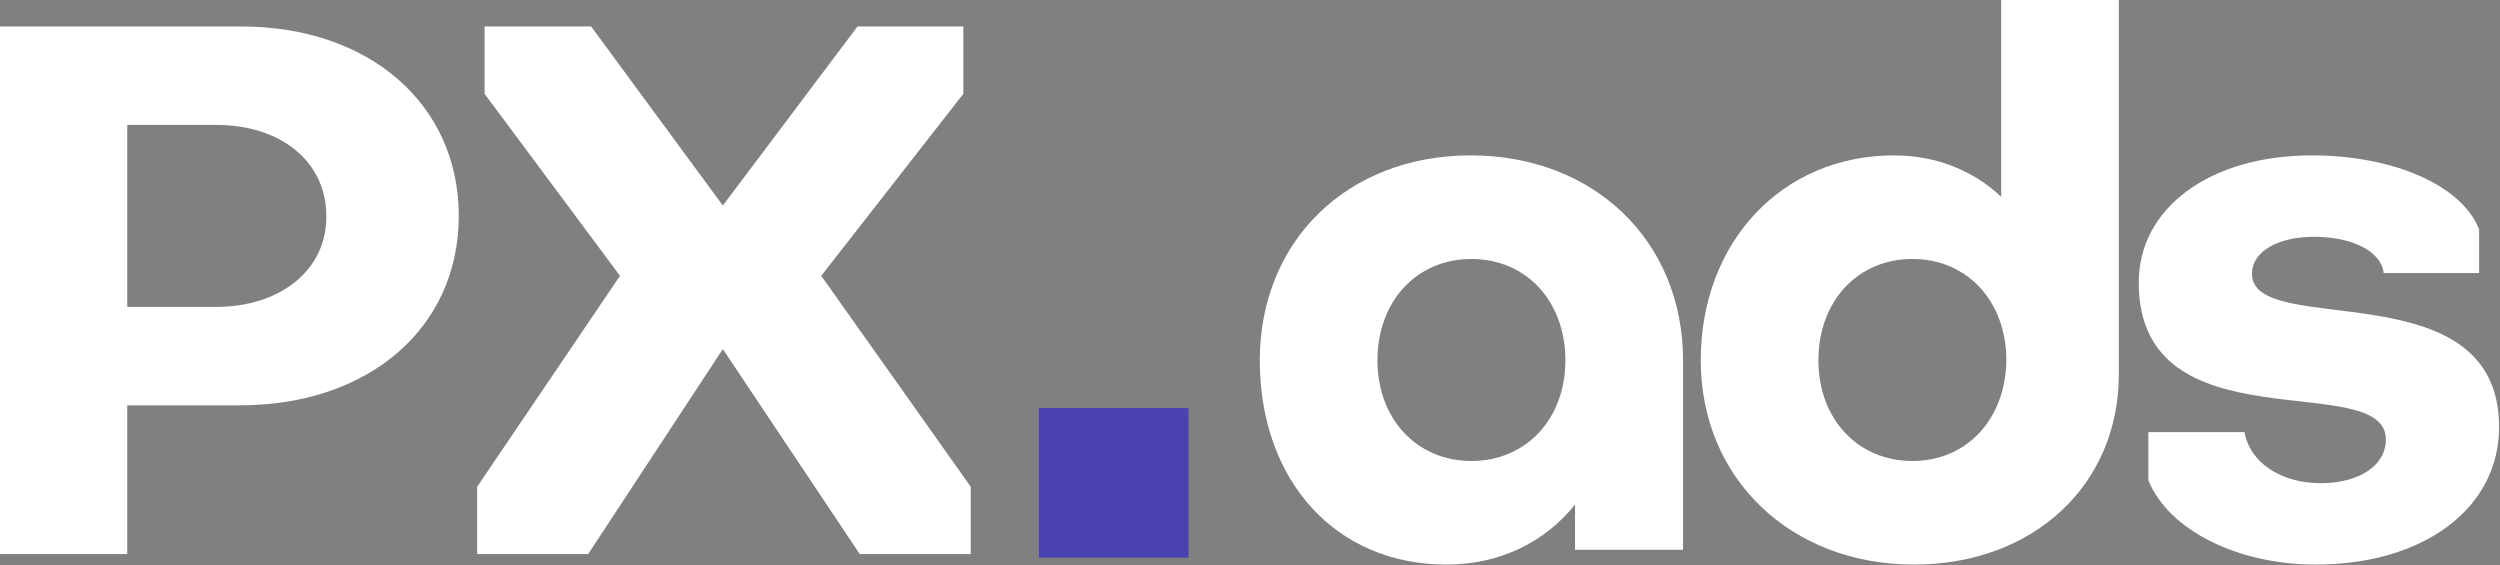
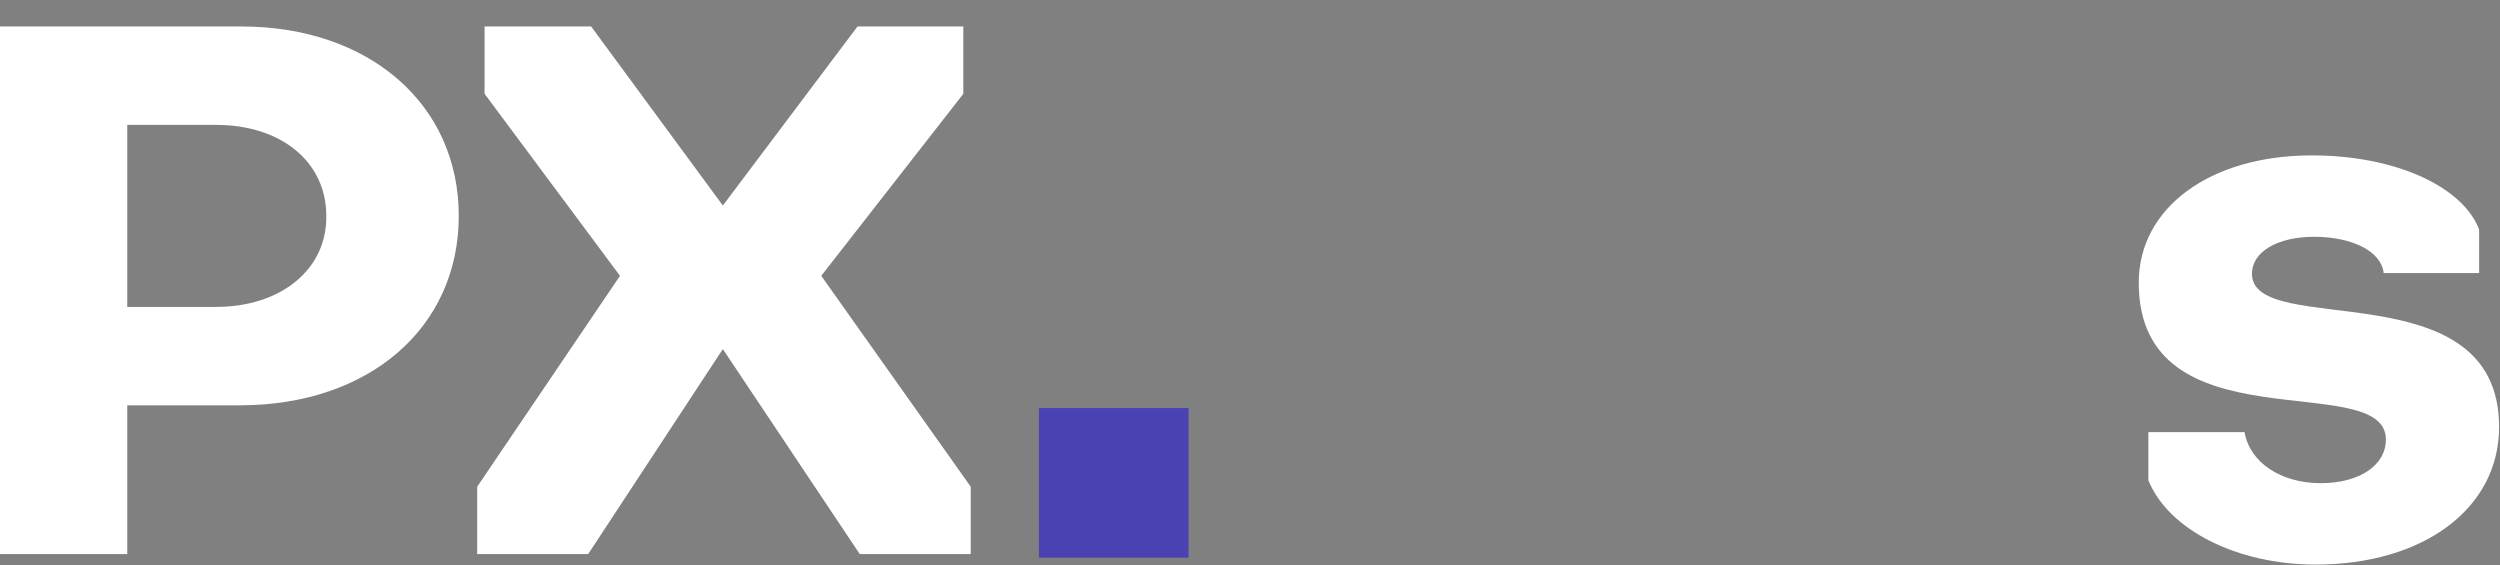
<svg xmlns="http://www.w3.org/2000/svg" width="1601" height="362" viewBox="0 0 1601 362" fill="none">
  <rect x="0" y="0" width="1601" height="362" fill="#808080" stroke="none" />
  <path d="M81.503 79.979V196.542H138.363C180.061 196.542 209.441 172.377 208.969 138.254C208.969 103.664 180.061 79.979 138.363 79.979H81.503ZM81.503 259.561V354.811H0V16.952H154.474C236.449 16.952 293.788 66.71 293.788 138.254C293.788 209.81 236.449 259.561 153.524 259.561H81.503Z" fill="white" />
  <path d="M462.91 131.624L549.151 16.948H616.915V60.068L525.929 176.639L621.651 311.693V354.812H550.573L462.91 223.553L376.671 354.812H305.593V311.693L397.042 176.639L310.329 60.068V16.948H378.564L462.91 131.624Z" fill="white" />
-   <path d="M882.121 230.767C882.121 268.208 907.235 295.216 942.304 295.216C977.372 295.216 1002.48 268.208 1002.48 230.767C1002.48 192.864 977.372 165.849 942.304 165.849C907.235 165.849 882.121 192.864 882.121 230.767ZM1077.82 230.767V352.076H1008.65V323.166C988.74 347.81 959.83 361.557 926.191 361.557C855.592 361.557 806.777 308.005 806.777 230.767C806.777 154.481 862.694 99.513 941.825 99.513C1020.96 99.513 1077.82 154.481 1077.82 230.767Z" fill="white" />
-   <path d="M1224.69 295.217C1259.75 295.217 1284.39 268.208 1284.87 230.769C1284.87 192.864 1259.75 165.849 1224.69 165.849C1189.63 165.849 1164.51 192.864 1164.51 230.769C1164.51 268.208 1189.63 295.217 1224.69 295.217ZM1356.89 0V239.771C1356.89 310.378 1302.4 361.551 1225.64 361.551C1146.98 361.551 1089.17 306.585 1089.17 230.769C1089.17 154.954 1141.28 99.515 1212.84 99.515C1240.33 99.515 1264.01 109.461 1281.55 126.044V0H1356.89Z" fill="white" />
  <path d="M1375.81 307.531V276.73H1437.41C1440.73 296.163 1460.63 309.425 1486.22 309.425C1510.86 309.425 1527.92 298.057 1527.92 281.473C1527.92 235.509 1369.65 287.633 1369.65 181.014C1369.65 133.158 1415.14 99.511 1480.53 99.511C1533.13 99.511 1576.73 118.938 1587.63 146.897V174.855H1526.5C1525.08 161.116 1506.6 151.635 1481.96 151.635C1458.73 151.635 1442.15 161.116 1442.15 175.334C1442.15 217.497 1600.42 171.533 1600.42 273.414C1600.42 325.543 1552.08 361.555 1482.9 361.555C1432.68 361.555 1388.6 339.277 1375.81 307.531Z" fill="white" />
  <path d="M761.137 357.123H665.331V261.317H761.137V357.123Z" fill="#4A42B2" />
</svg>